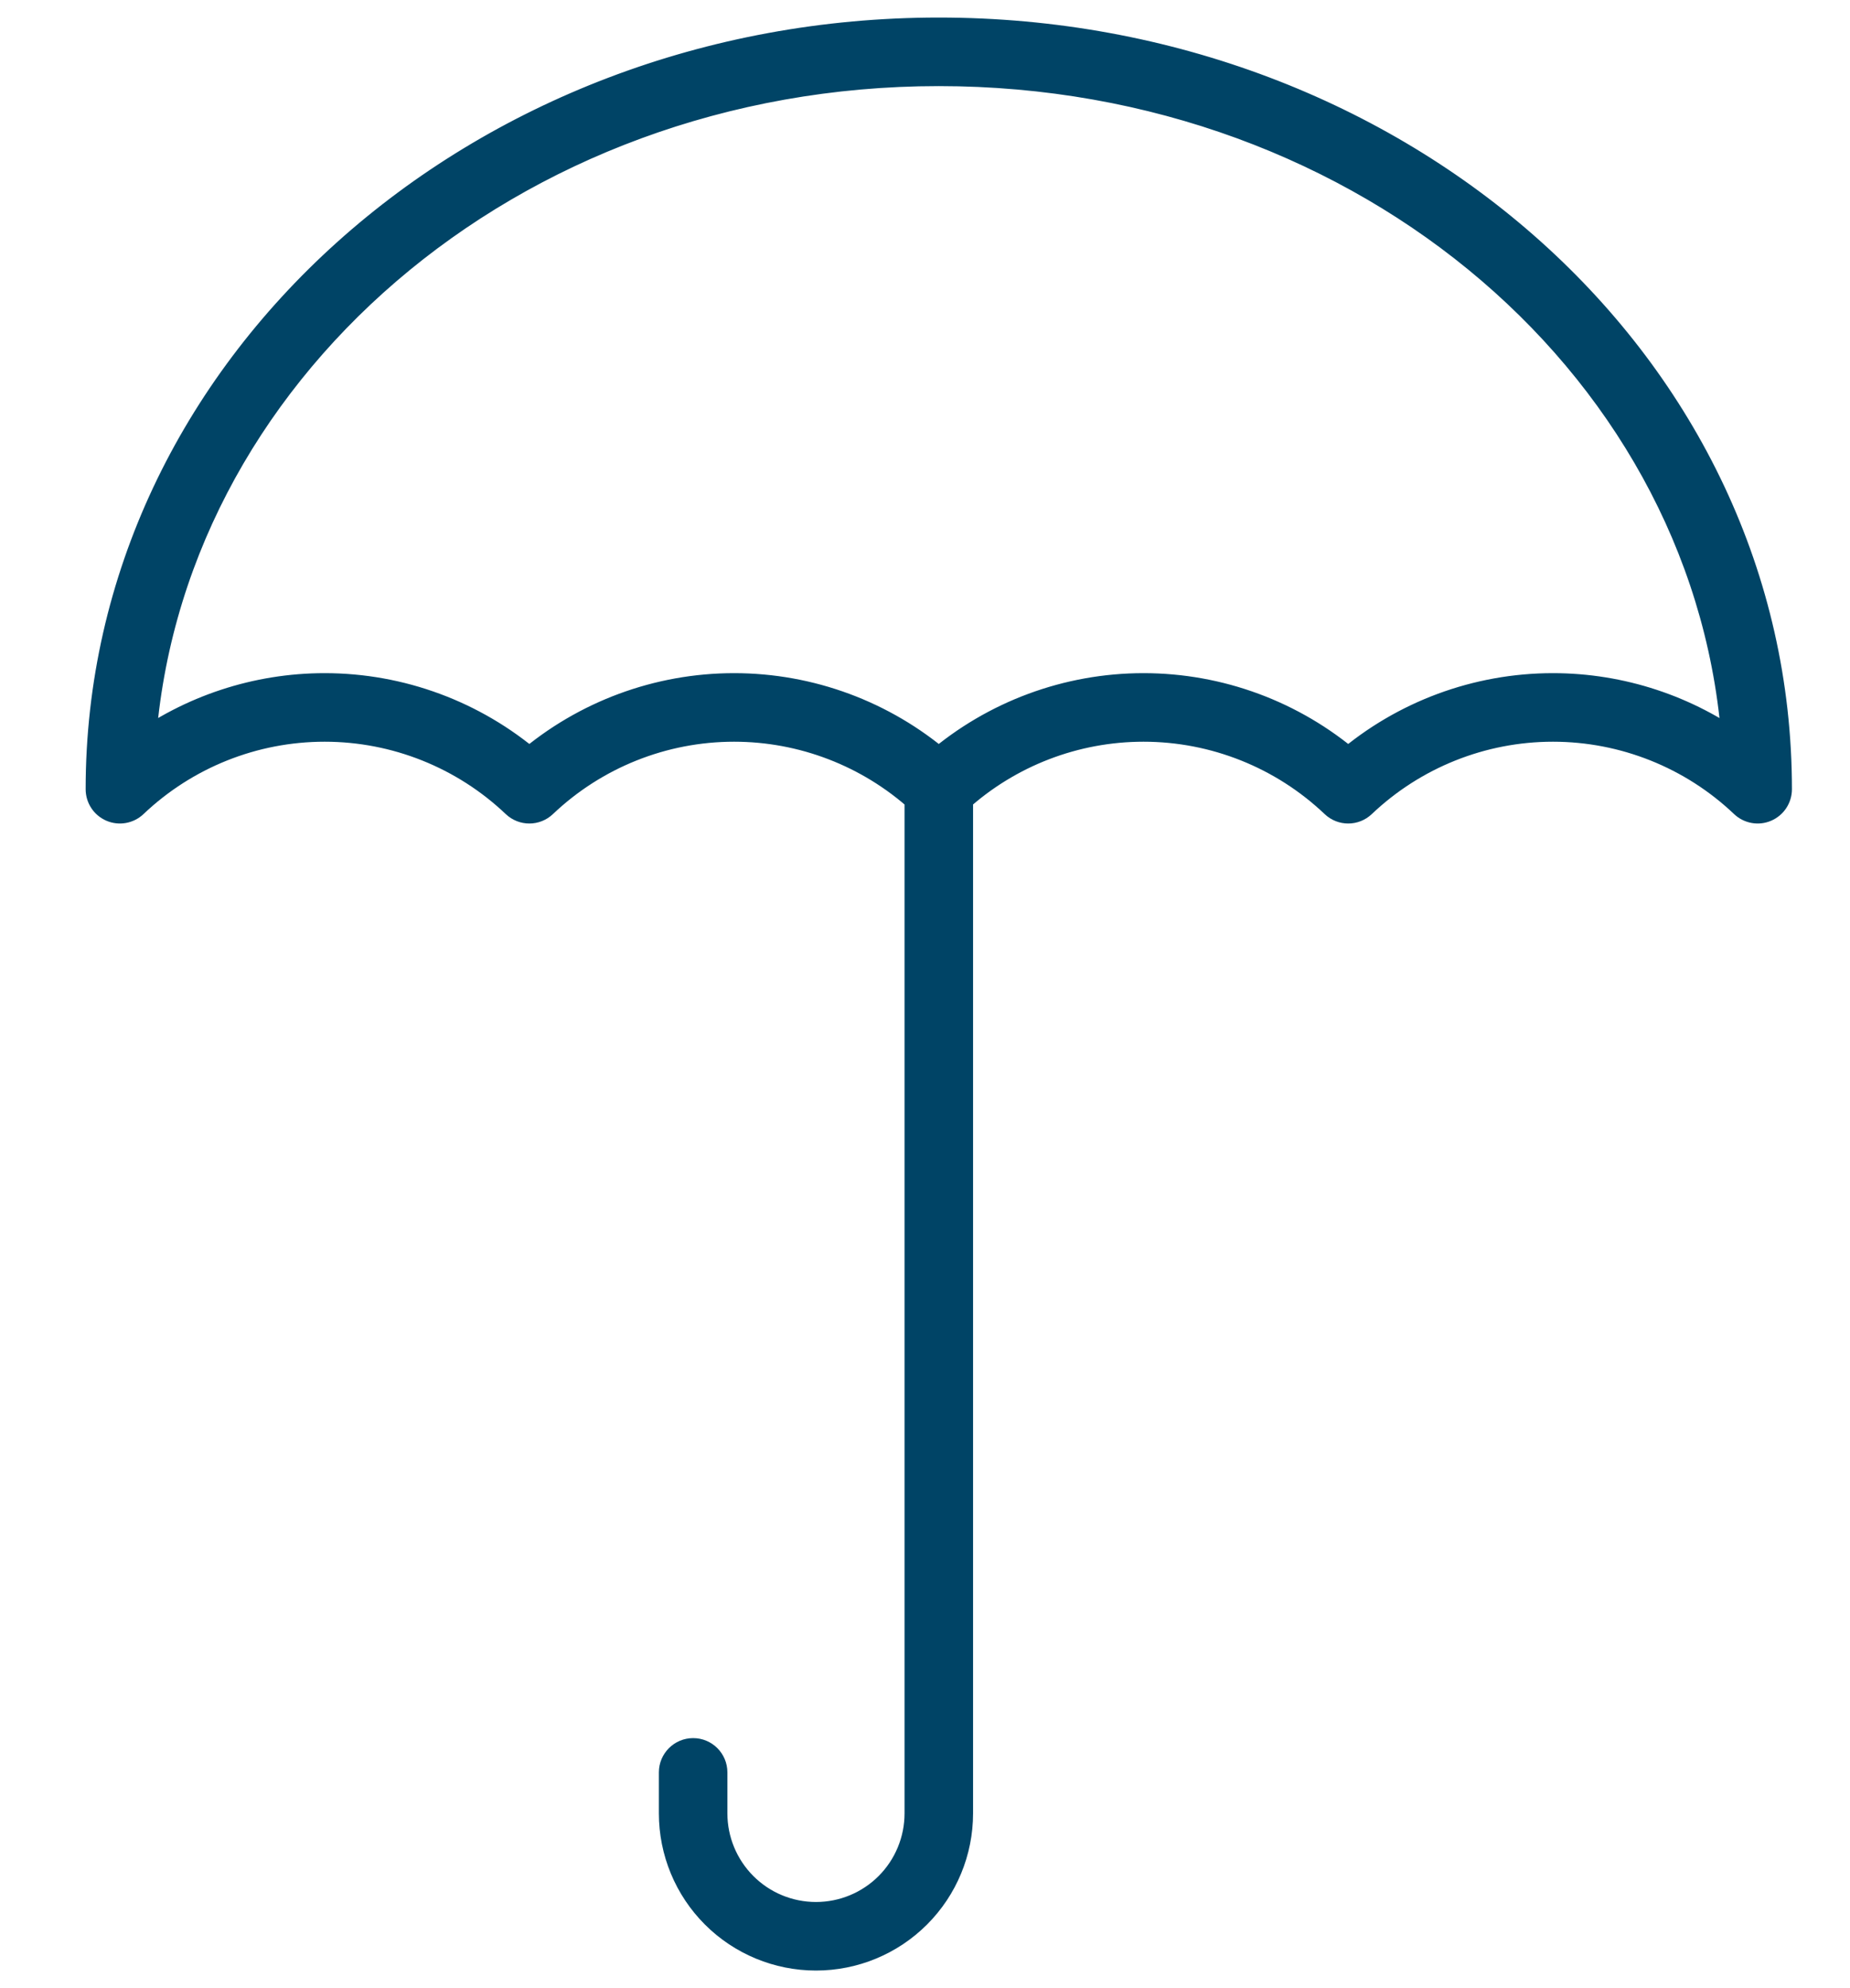
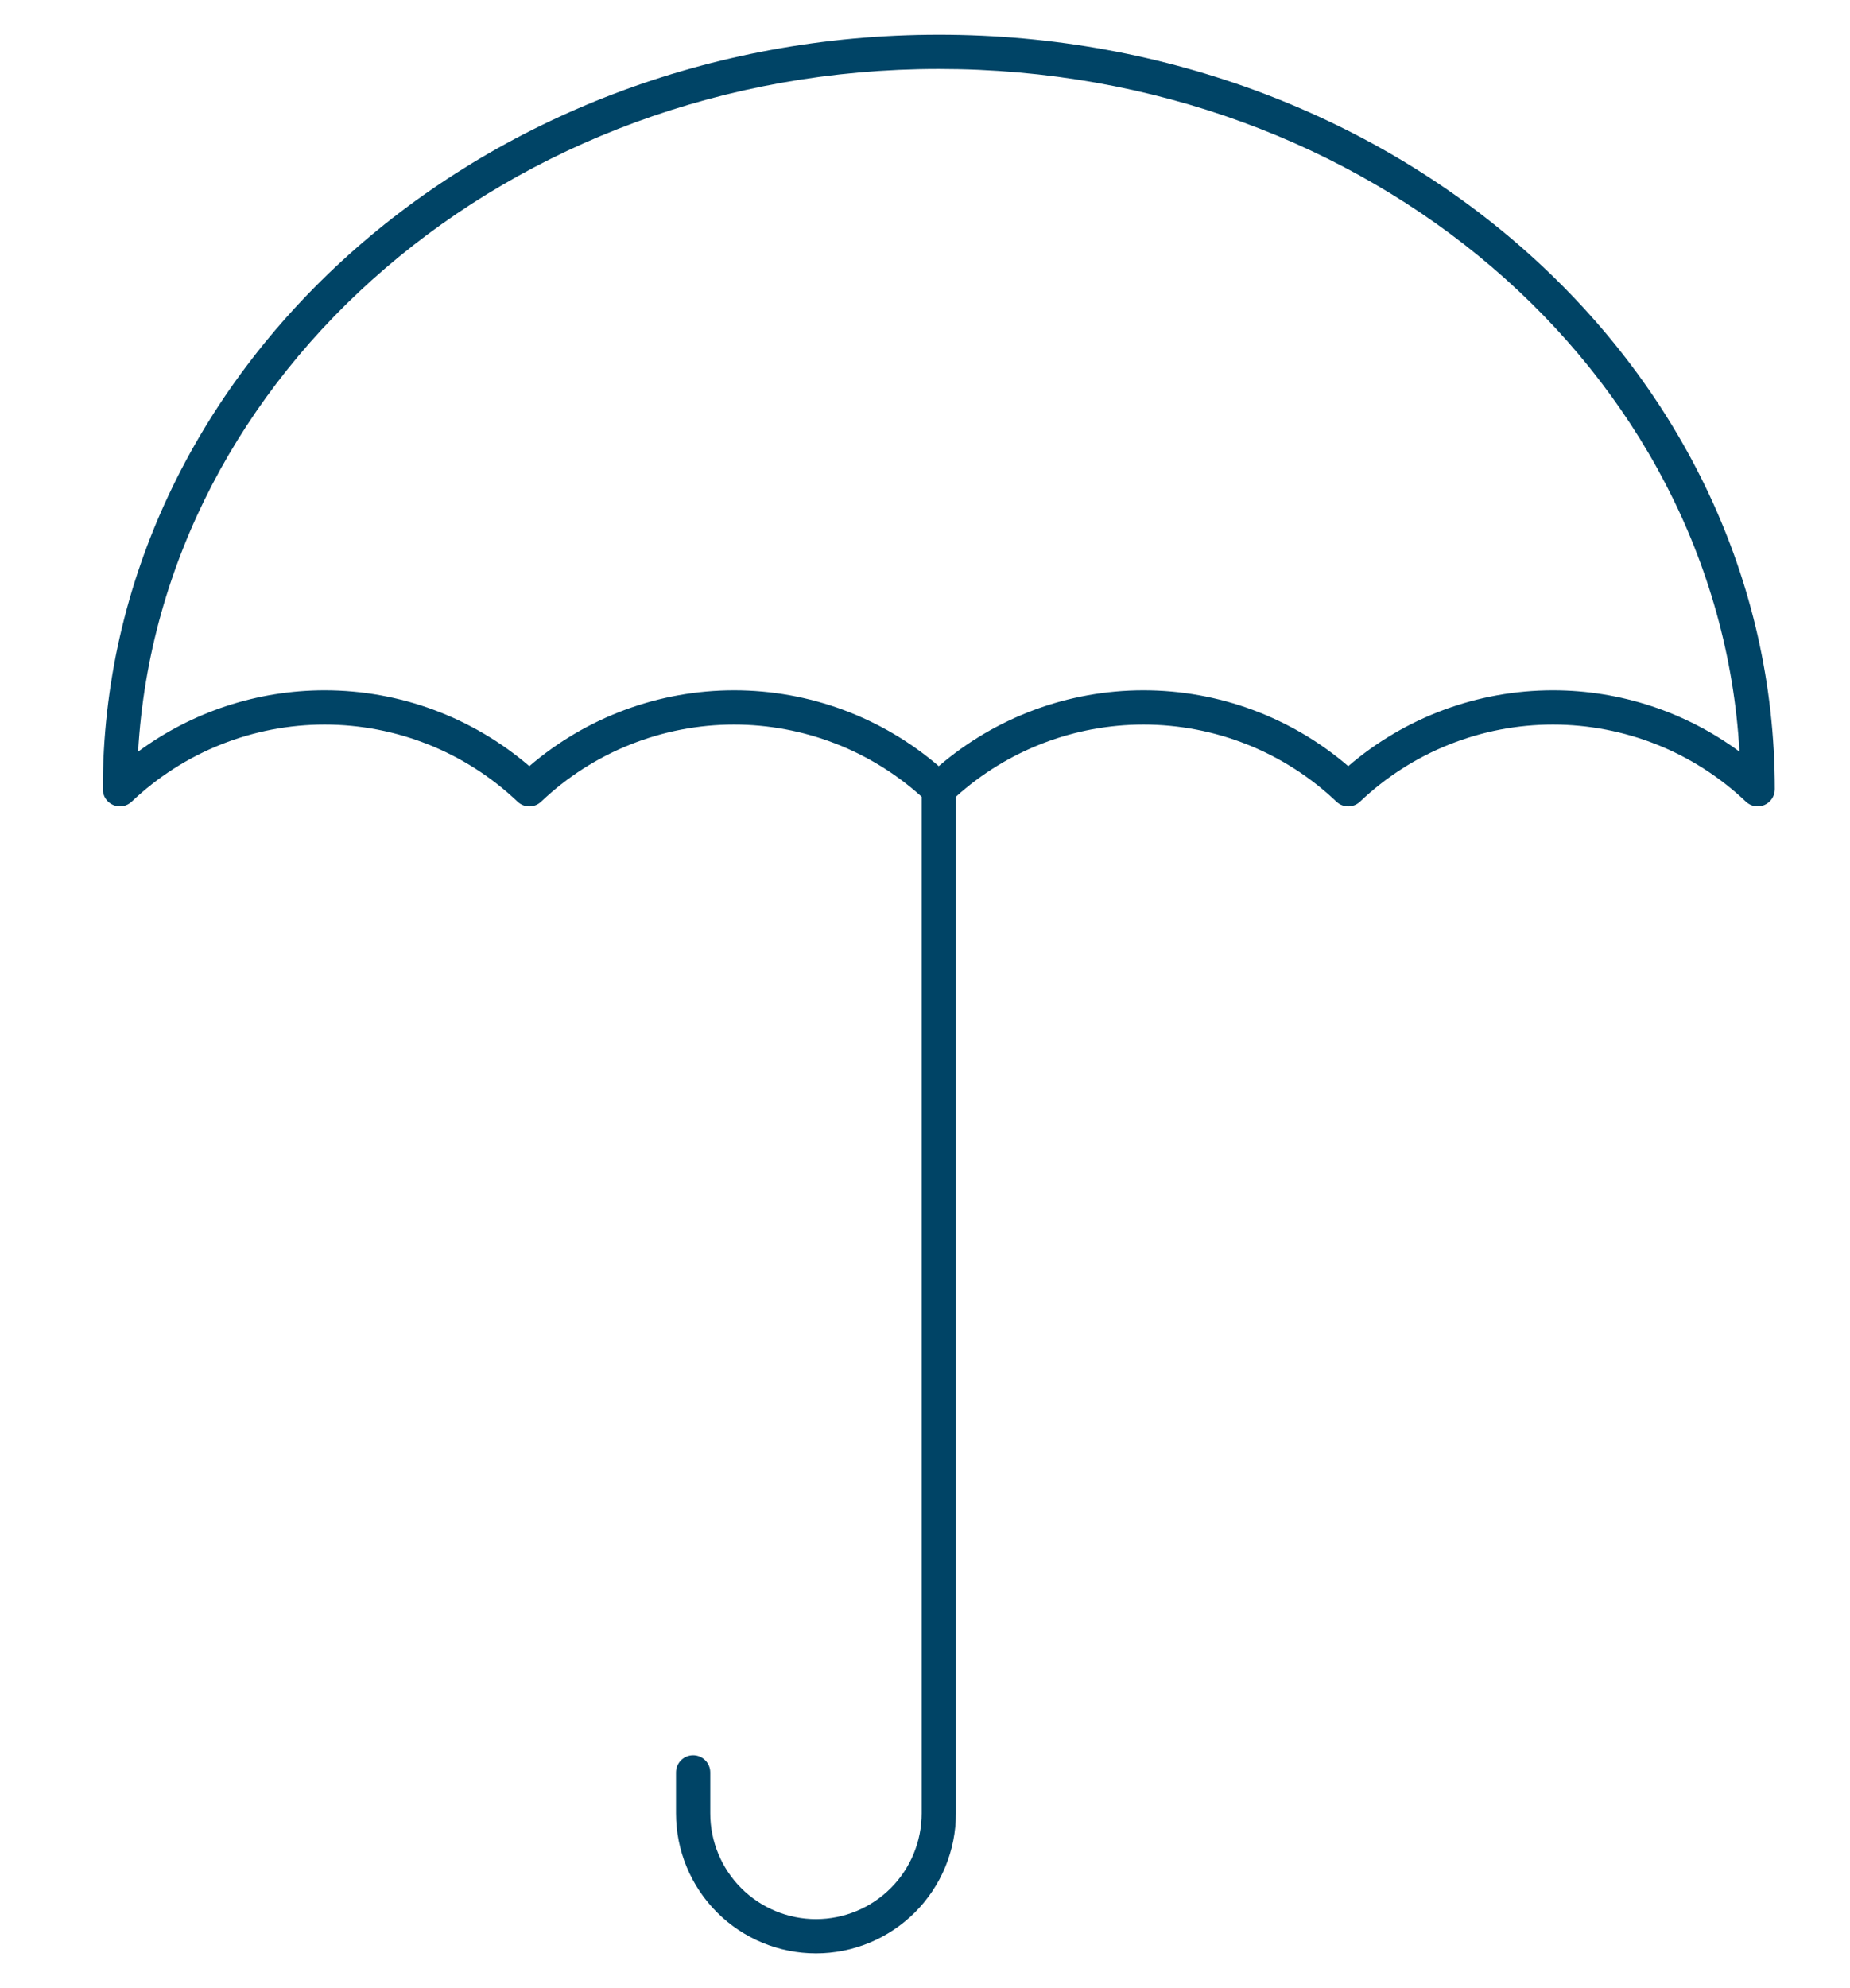
<svg xmlns="http://www.w3.org/2000/svg" width="54" height="58" viewBox="0 0 54 58" fill="none">
  <path fill-rule="evenodd" clip-rule="evenodd" d="M27.402 1.012C13.983 1.012 3 10.82 3 23.024C3 23.224 3.119 23.404 3.303 23.483C3.486 23.562 3.699 23.524 3.844 23.386C5.364 21.943 7.38 21.138 9.476 21.138C11.572 21.138 13.587 21.943 15.107 23.386C15.3 23.57 15.603 23.57 15.796 23.386C17.315 21.943 19.331 21.138 21.427 21.138C23.452 21.138 25.403 21.89 26.903 23.243V52.901C26.903 53.72 26.578 54.505 26 55.083C25.421 55.662 24.636 55.987 23.818 55.987C23 55.987 22.215 55.662 21.636 55.083C21.058 54.505 20.732 53.72 20.732 52.901V51.706C20.732 51.43 20.509 51.206 20.232 51.206C19.956 51.206 19.732 51.43 19.732 51.706V52.901C19.732 53.985 20.163 55.024 20.929 55.79C21.695 56.556 22.734 56.987 23.818 56.987C24.901 56.987 25.94 56.556 26.707 55.79C27.473 55.024 27.903 53.985 27.903 52.901V23.242C29.403 21.889 31.353 21.138 33.378 21.138C35.474 21.138 37.49 21.943 39.009 23.386C39.202 23.57 39.505 23.57 39.698 23.386C41.218 21.943 43.233 21.138 45.329 21.138C47.425 21.138 49.441 21.943 50.961 23.386C51.105 23.524 51.319 23.562 51.502 23.483C51.686 23.404 51.805 23.224 51.805 23.024C51.805 10.747 40.821 1.012 27.402 1.012ZM9.476 20.138C7.507 20.138 5.601 20.771 4.031 21.928C4.667 10.877 14.846 2.012 27.402 2.012C39.962 2.012 50.142 10.814 50.774 21.928C49.205 20.771 47.298 20.138 45.329 20.138C43.132 20.138 41.013 20.926 39.354 22.351C37.694 20.926 35.575 20.138 33.378 20.138C31.181 20.138 29.062 20.926 27.402 22.351C25.743 20.926 23.624 20.138 21.427 20.138C19.23 20.138 17.111 20.926 15.451 22.351C13.791 20.926 11.673 20.138 9.476 20.138Z" fill="#004466" />
-   <path d="M3.303 23.483L3.5 23.024L3.5 23.024L3.303 23.483ZM3.844 23.386L4.189 23.749L3.844 23.386ZM15.107 23.386L15.451 23.024L15.107 23.386ZM15.796 23.386L15.451 23.024L15.796 23.386ZM26.903 23.243H27.403C27.403 23.102 27.343 22.966 27.238 22.872L26.903 23.243ZM26 55.083L26.353 55.437H26.353L26 55.083ZM21.636 55.083L21.282 55.437H21.282L21.636 55.083ZM20.929 55.79L21.282 55.437H21.282L20.929 55.79ZM26.707 55.79L26.353 55.437L26.707 55.79ZM27.903 23.242L27.568 22.87C27.463 22.965 27.403 23.1 27.403 23.242H27.903ZM39.009 23.386L38.665 23.749V23.749L39.009 23.386ZM39.698 23.386L40.042 23.749V23.749L39.698 23.386ZM50.961 23.386L51.305 23.024L50.961 23.386ZM51.805 23.024H51.305H51.805ZM4.031 21.928L3.532 21.899C3.521 22.092 3.623 22.275 3.793 22.367C3.964 22.459 4.172 22.445 4.328 22.33L4.031 21.928ZM50.774 21.928L50.477 22.33C50.633 22.445 50.842 22.46 51.012 22.368C51.182 22.275 51.284 22.093 51.273 21.899L50.774 21.928ZM39.354 22.351L39.028 22.73C39.215 22.891 39.492 22.891 39.679 22.73L39.354 22.351ZM27.402 22.351L27.077 22.73C27.264 22.891 27.541 22.891 27.728 22.73L27.402 22.351ZM15.451 22.351L15.126 22.73C15.313 22.891 15.589 22.891 15.777 22.73L15.451 22.351ZM3.5 23.024C3.5 11.145 14.208 1.512 27.402 1.512V0.512C13.758 0.512 2.5 10.495 2.5 23.024H3.5ZM3.5 23.024H3.5H2.5C2.5 23.424 2.738 23.785 3.105 23.943L3.5 23.024ZM3.5 23.024L3.5 23.024L3.105 23.943C3.473 24.101 3.899 24.024 4.189 23.749L3.5 23.024ZM9.476 20.638C7.252 20.638 5.112 21.492 3.5 23.024L4.189 23.749C5.615 22.394 7.508 21.638 9.476 21.638V20.638ZM15.451 23.024C13.839 21.492 11.7 20.638 9.476 20.638V21.638C11.443 21.638 13.336 22.394 14.762 23.749L15.451 23.024ZM15.451 23.024H15.451L14.762 23.749C15.149 24.116 15.754 24.116 16.14 23.749L15.451 23.024ZM21.427 20.638C19.203 20.638 17.064 21.492 15.451 23.024L16.14 23.749C17.567 22.394 19.459 21.638 21.427 21.638V20.638ZM27.238 22.872C25.646 21.436 23.576 20.638 21.427 20.638V21.638C23.328 21.638 25.16 22.344 26.568 23.614L27.238 22.872ZM27.403 52.901V23.243H26.403V52.901H27.403ZM26.353 55.437C27.025 54.764 27.403 53.852 27.403 52.901H26.403C26.403 53.587 26.131 54.245 25.646 54.73L26.353 55.437ZM23.818 56.487C24.769 56.487 25.681 56.109 26.353 55.437L25.646 54.73C25.161 55.215 24.503 55.487 23.818 55.487V56.487ZM21.282 55.437C21.955 56.109 22.867 56.487 23.818 56.487V55.487C23.132 55.487 22.474 55.215 21.99 54.73L21.282 55.437ZM20.232 52.901C20.232 53.852 20.61 54.764 21.282 55.437L21.99 54.73C21.505 54.245 21.232 53.587 21.232 52.901H20.232ZM20.232 51.706V52.901H21.232V51.706H20.232ZM20.232 51.706H21.232C21.232 51.154 20.785 50.706 20.232 50.706V51.706ZM20.232 51.706V50.706C19.68 50.706 19.232 51.154 19.232 51.706H20.232ZM20.232 52.901V51.706H19.232V52.901H20.232ZM21.282 55.437C20.61 54.764 20.232 53.852 20.232 52.901H19.232C19.232 54.118 19.715 55.284 20.575 56.144L21.282 55.437ZM23.818 56.487C22.867 56.487 21.955 56.109 21.282 55.437L20.575 56.144C21.435 57.004 22.602 57.487 23.818 57.487V56.487ZM26.353 55.437C25.681 56.109 24.769 56.487 23.818 56.487V57.487C25.034 57.487 26.2 57.004 27.06 56.144L26.353 55.437ZM27.403 52.901C27.403 53.852 27.025 54.764 26.353 55.437L27.06 56.144C27.92 55.284 28.403 54.118 28.403 52.901H27.403ZM27.403 23.242V52.901H28.403V23.242H27.403ZM33.378 20.638C31.23 20.638 29.16 21.435 27.568 22.87L28.238 23.613C29.646 22.343 31.477 21.638 33.378 21.638V20.638ZM39.354 23.024C37.741 21.492 35.602 20.638 33.378 20.638V21.638C35.346 21.638 37.238 22.394 38.665 23.749L39.354 23.024ZM39.354 23.024L38.665 23.749C39.051 24.116 39.656 24.116 40.042 23.749L39.354 23.024ZM45.329 20.638C43.105 20.638 40.966 21.492 39.354 23.024L40.042 23.749C41.469 22.394 43.362 21.638 45.329 21.638V20.638ZM51.305 23.024C49.692 21.492 47.553 20.638 45.329 20.638V21.638C47.297 21.638 49.19 22.394 50.616 23.749L51.305 23.024ZM51.305 23.024H51.305L50.616 23.749C50.906 24.024 51.332 24.101 51.699 23.943L51.305 23.024ZM51.305 23.024L51.699 23.943C52.067 23.785 52.305 23.424 52.305 23.024H51.305ZM27.402 1.512C40.597 1.512 51.305 11.073 51.305 23.024H52.305C52.305 10.421 41.044 0.512 27.402 0.512V1.512ZM4.328 22.33C5.812 21.237 7.614 20.638 9.476 20.638V19.638C7.399 19.638 5.389 20.306 3.735 21.525L4.328 22.33ZM27.402 1.512C14.626 1.512 4.185 10.541 3.532 21.899L4.531 21.956C5.148 11.212 15.066 2.512 27.402 2.512V1.512ZM51.273 21.899C50.624 10.477 40.181 1.512 27.402 1.512V2.512C39.743 2.512 49.661 11.151 50.275 21.956L51.273 21.899ZM45.329 20.638C47.191 20.638 48.993 21.237 50.477 22.33L51.071 21.525C49.416 20.306 47.406 19.638 45.329 19.638V20.638ZM39.679 22.73C41.248 21.383 43.252 20.638 45.329 20.638V19.638C43.012 19.638 40.778 20.469 39.028 21.971L39.679 22.73ZM33.378 20.638C35.456 20.638 37.459 21.383 39.028 22.73L39.679 21.971C37.929 20.469 35.695 19.638 33.378 19.638V20.638ZM27.728 22.73C29.297 21.383 31.301 20.638 33.378 20.638V19.638C31.061 19.638 28.827 20.469 27.077 21.971L27.728 22.73ZM21.427 20.638C23.504 20.638 25.508 21.383 27.077 22.73L27.728 21.971C25.978 20.469 23.744 19.638 21.427 19.638V20.638ZM15.777 22.73C17.346 21.383 19.349 20.638 21.427 20.638V19.638C19.11 19.638 16.876 20.469 15.126 21.971L15.777 22.73ZM9.476 20.638C11.553 20.638 13.556 21.383 15.126 22.73L15.777 21.971C14.027 20.469 11.793 19.638 9.476 19.638V20.638Z" fill="#004466" />
</svg>